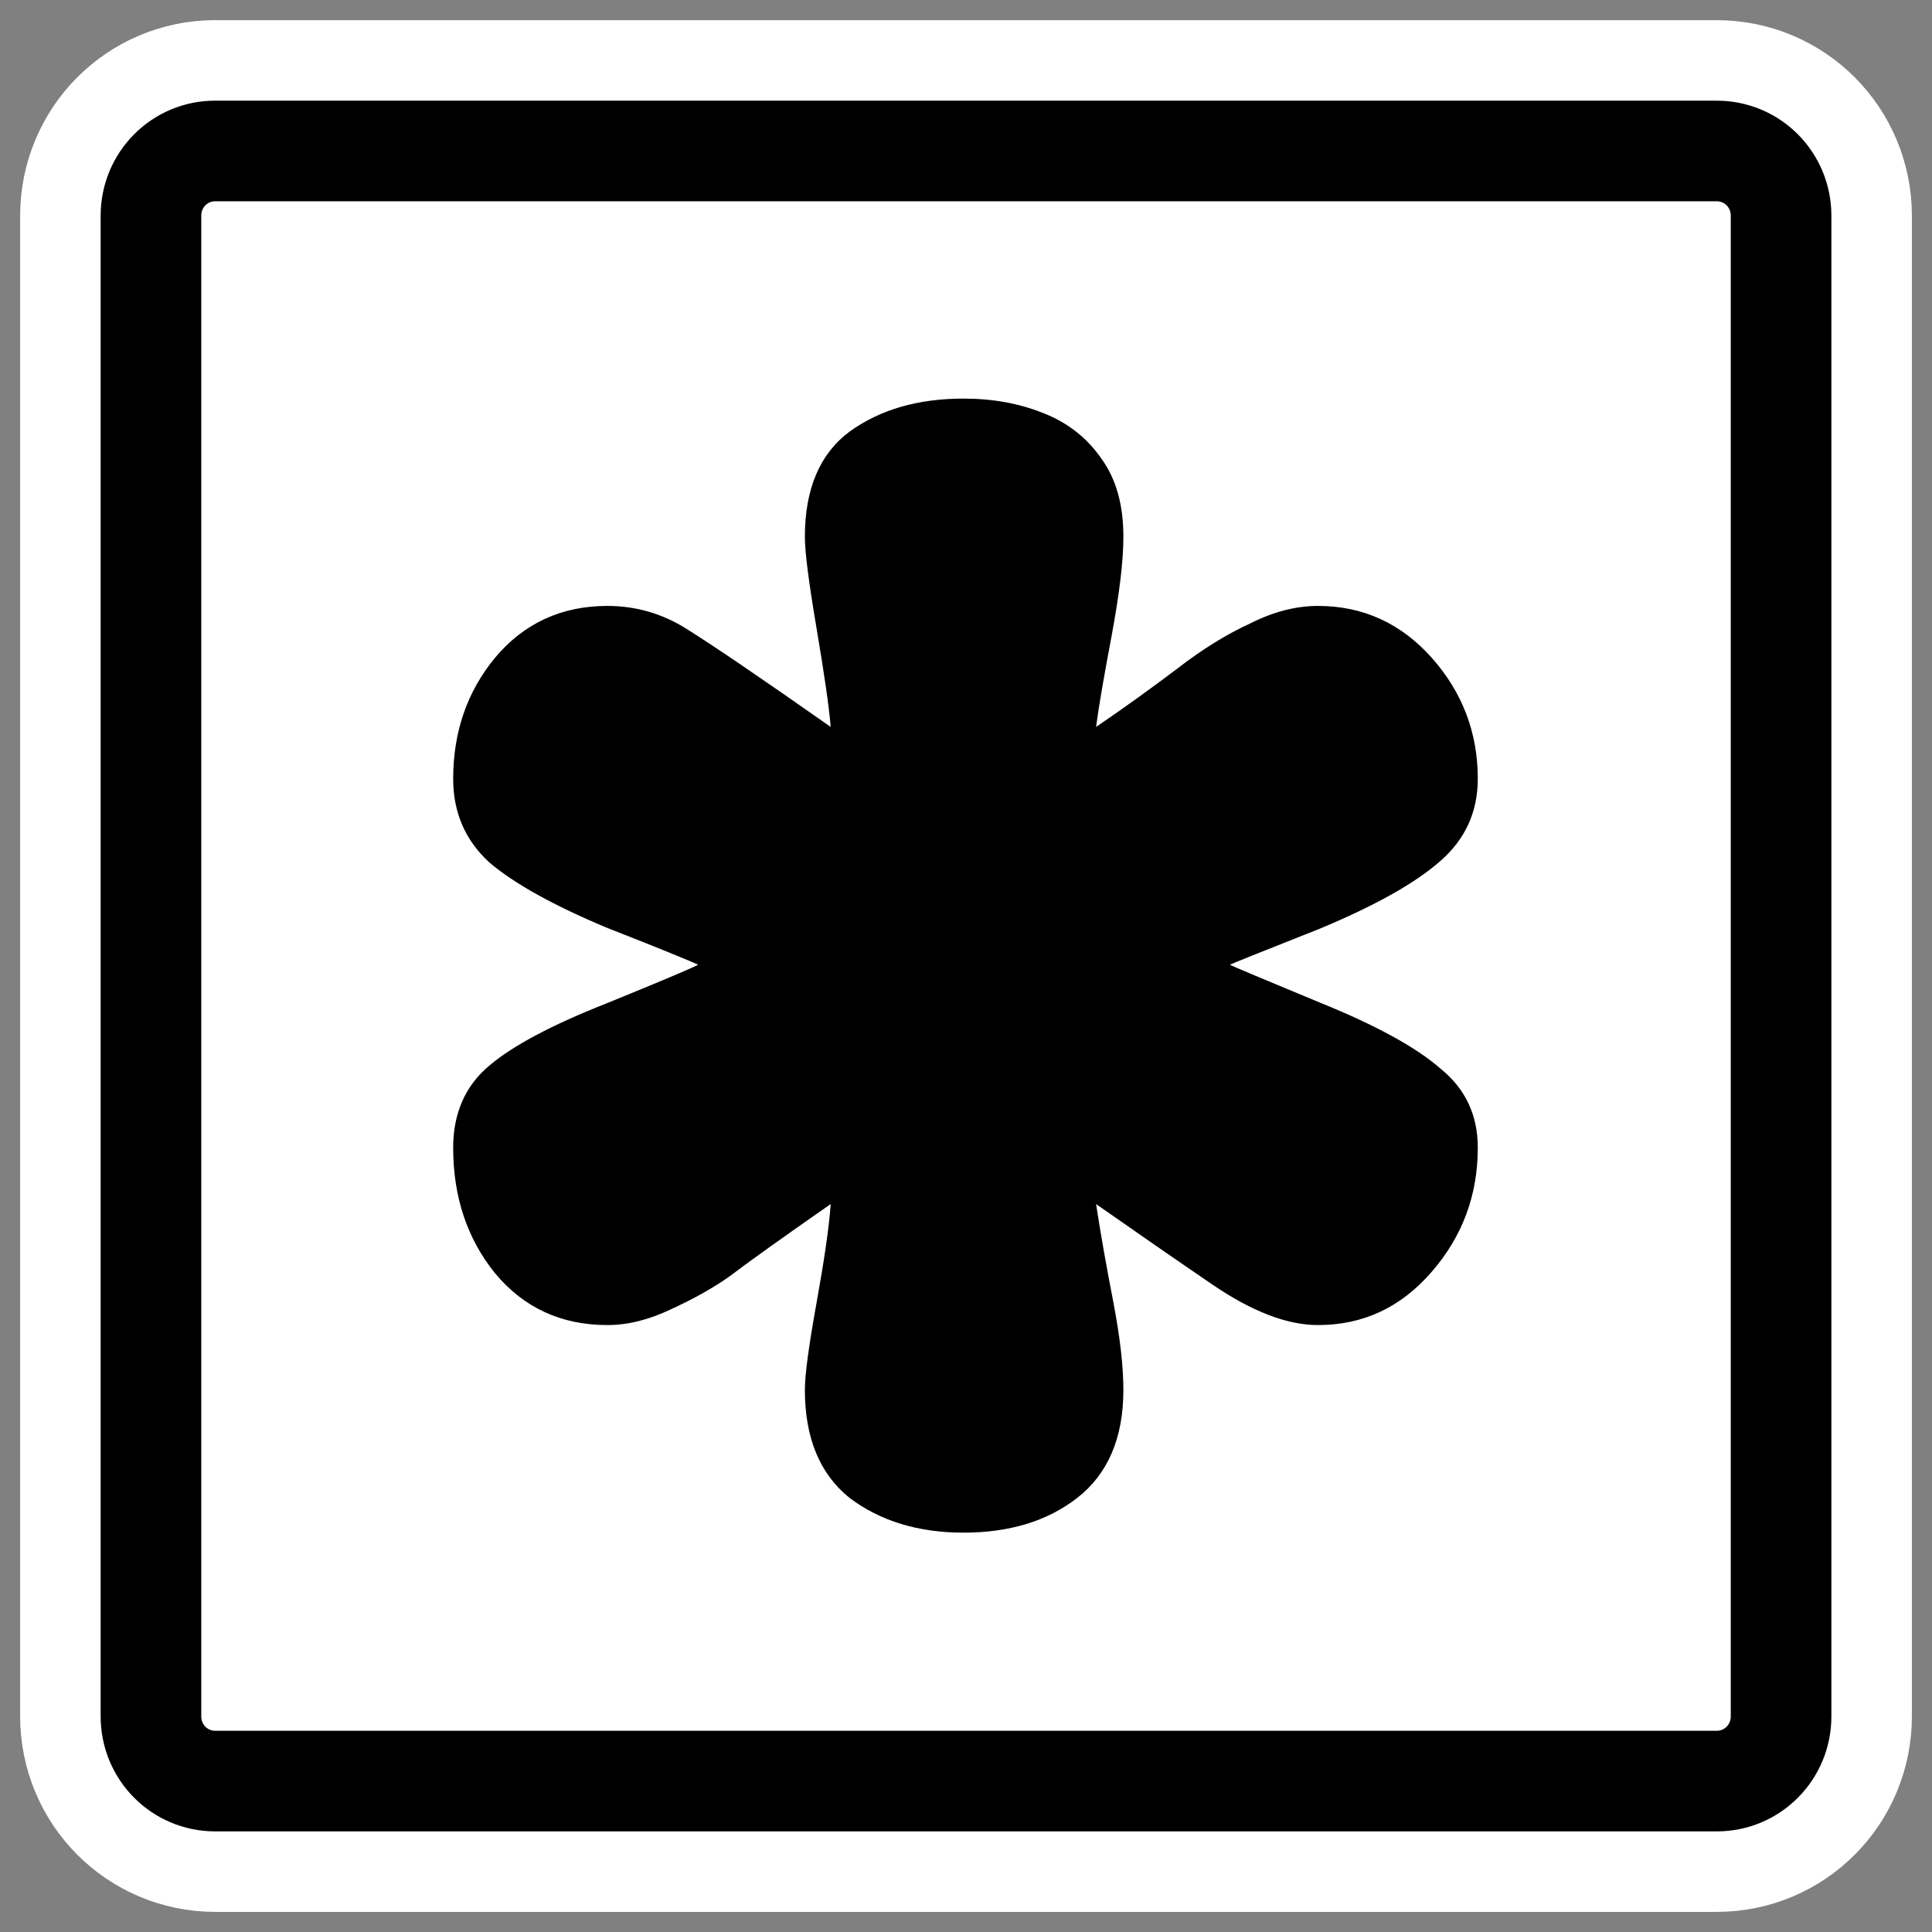
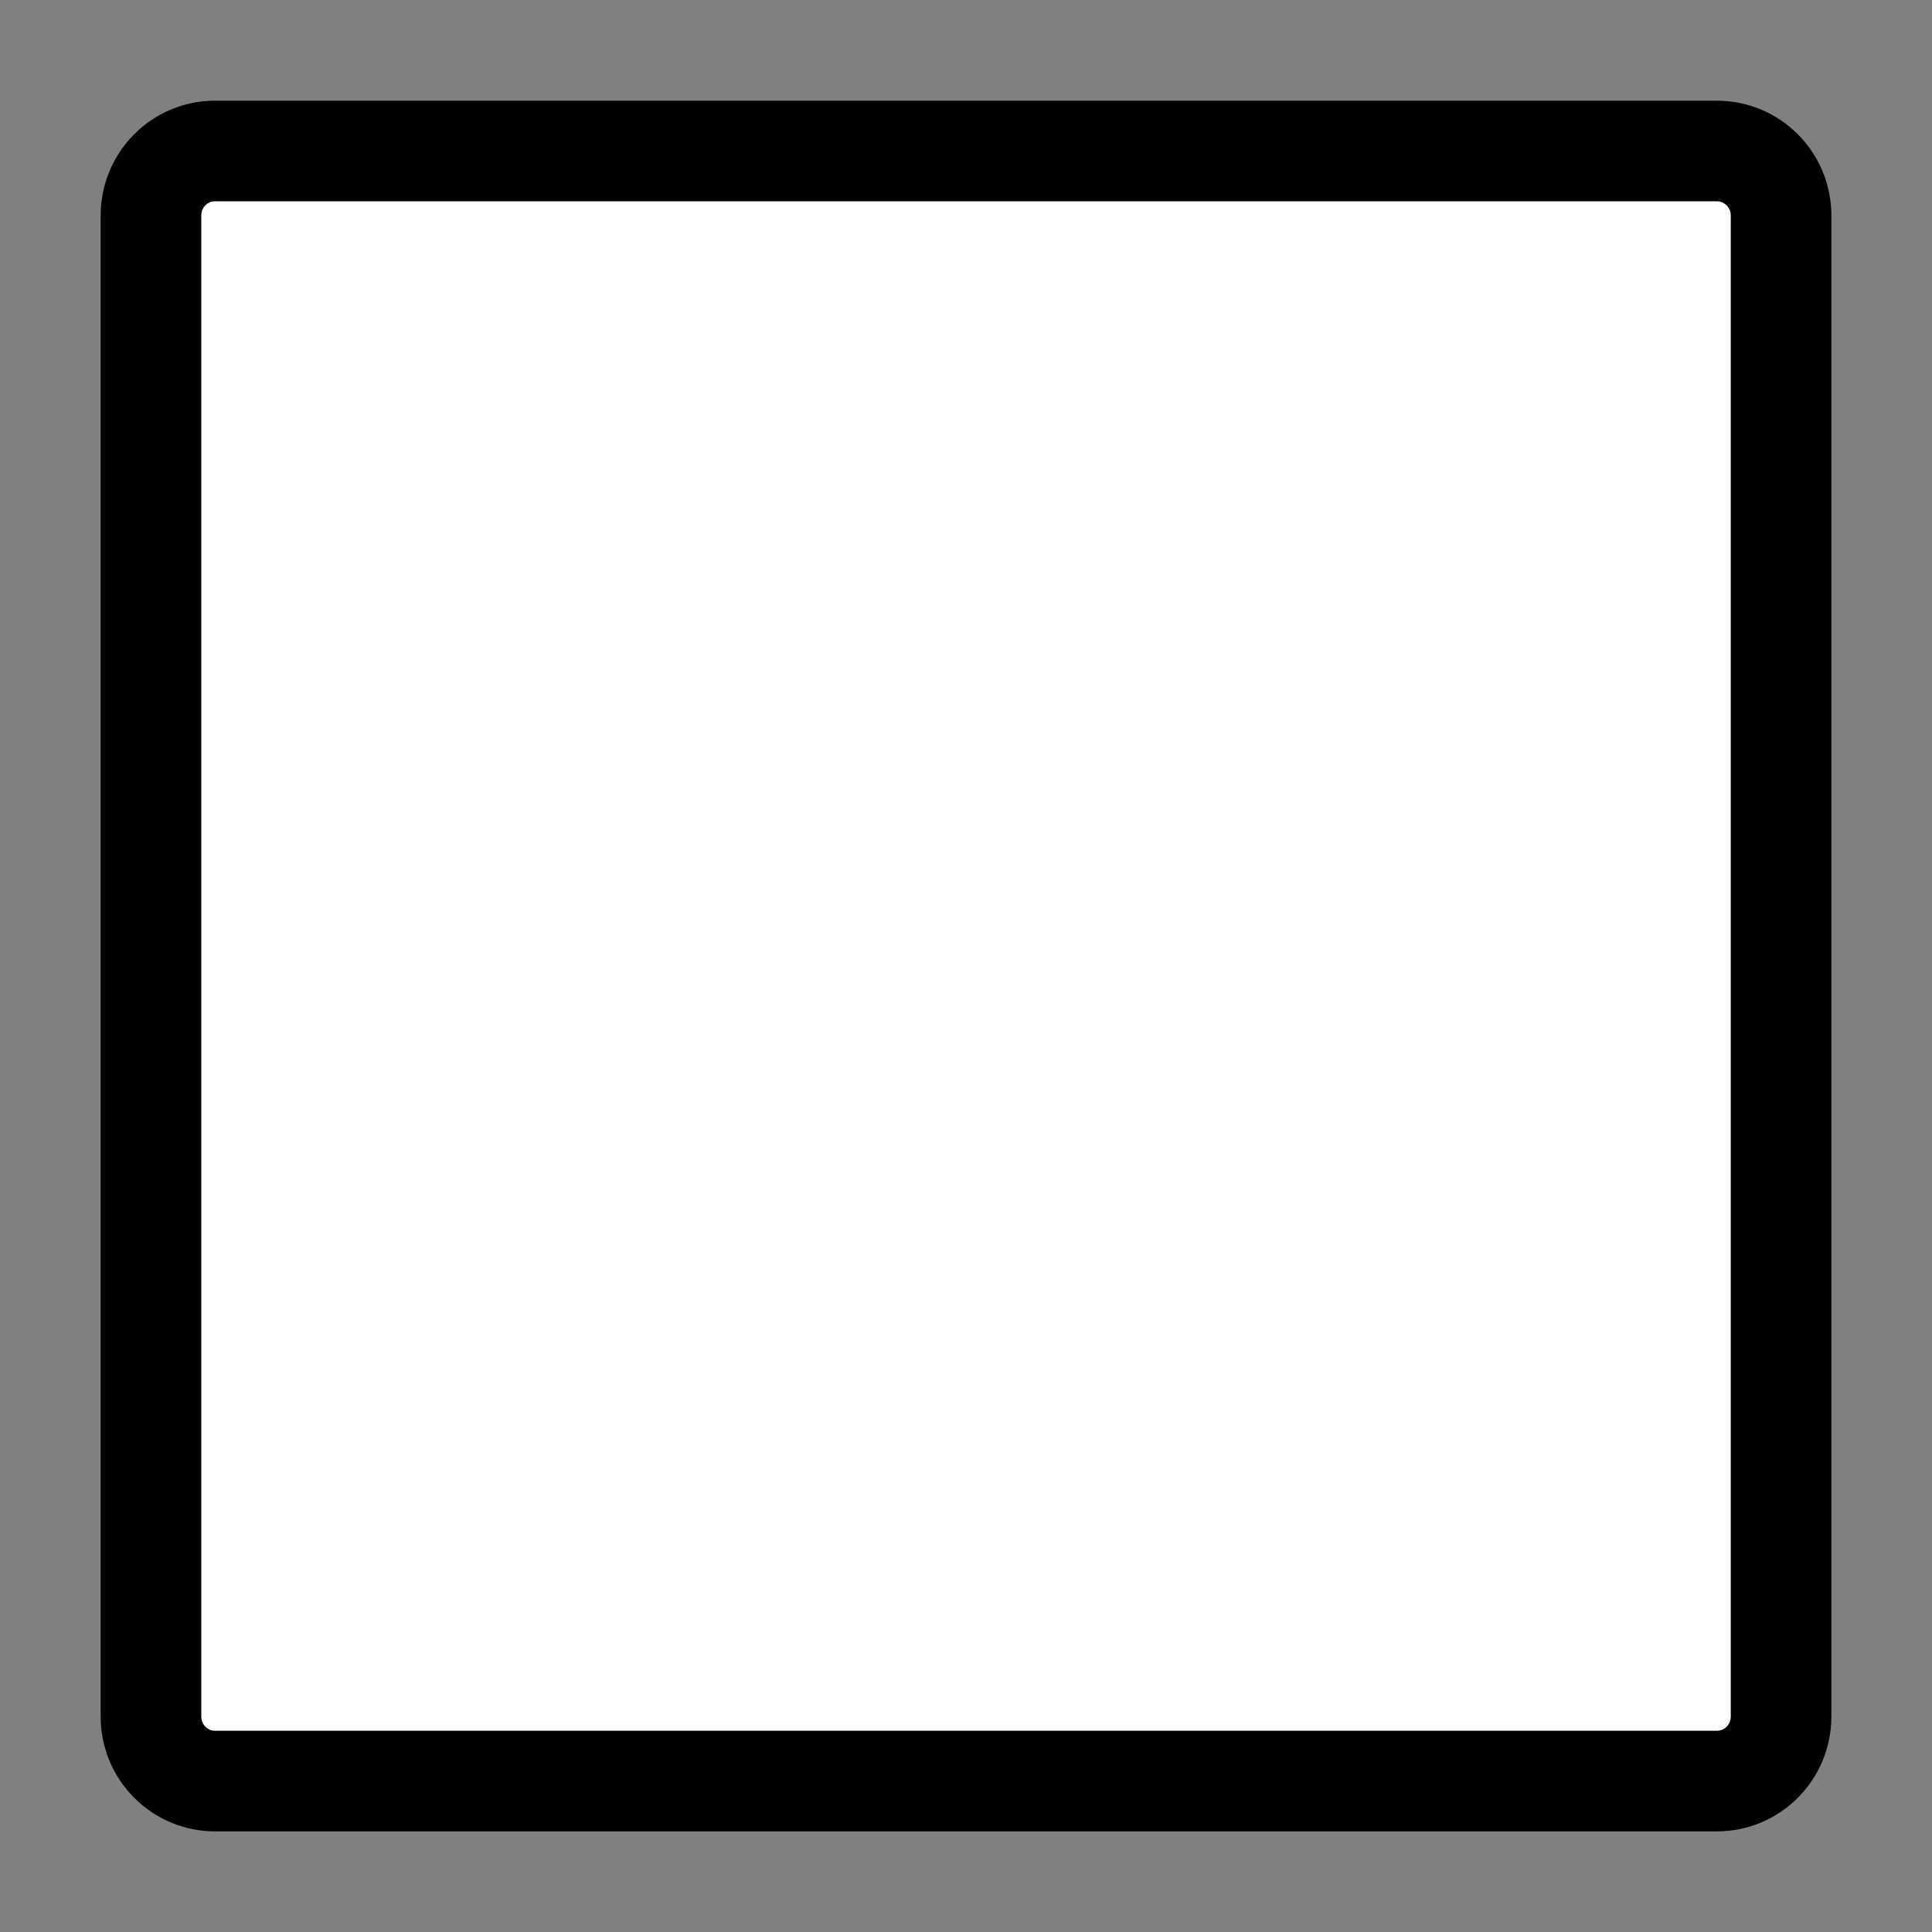
<svg xmlns="http://www.w3.org/2000/svg" _SVGFile__filename="oldscale/actions/first_letter_upper.svg" version="1.0" viewBox="0 0 60 60">
  <rect x="0" y="0" width="60" height="60" fill="#808080" stroke="none" />
-   <path d="m6.683 4.688c-1.105 0-1.995 0.896-1.995 2.01v46.606c0 1.113 0.89 2.009 1.995 2.009h46.634c1.106 0 1.996-0.896 1.996-2.009v-46.606c0-1.113-0.89-2.009-1.996-2.009h-46.634z" fill="none" stroke="#fff" stroke-linejoin="round" stroke-width="8.125" />
  <path d="m6.683 4.688c-1.105 0-1.995 0.896-1.995 2.01v46.606c0 1.113 0.89 2.009 1.995 2.009h46.634c1.106 0 1.996-0.896 1.996-2.009v-46.606c0-1.113-0.89-2.009-1.996-2.009h-46.634z" fill="#fff" fill-rule="evenodd" stroke="#000" stroke-linejoin="round" stroke-width="3.125" />
-   <path transform="matrix(7.638 0 0 7.638 -210.72 -255.02)" d="m31.506 35.009c0.117 0 0.224 0.019 0.322 0.058 0.101 0.039 0.181 0.102 0.24 0.188 0.059 0.082 0.088 0.187 0.088 0.316 0 0.098-0.016 0.23-0.047 0.398-0.031 0.165-0.053 0.29-0.064 0.375 0.125-0.085 0.236-0.166 0.334-0.24 0.101-0.078 0.199-0.138 0.293-0.181 0.093-0.047 0.185-0.071 0.275-0.071 0.184 0 0.338 0.071 0.463 0.211 0.125 0.141 0.187 0.305 0.187 0.492 0 0.133-0.05 0.245-0.152 0.334-0.102 0.09-0.266 0.182-0.492 0.276-0.227 0.09-0.348 0.138-0.364 0.146 0.016 8e-3 0.137 0.059 0.364 0.153 0.23 0.093 0.394 0.183 0.492 0.269 0.102 0.082 0.152 0.19 0.152 0.322 0 0.192-0.062 0.36-0.187 0.504-0.125 0.145-0.279 0.217-0.463 0.217-0.125 0-0.268-0.055-0.428-0.164s-0.318-0.219-0.474-0.328c0.019 0.125 0.043 0.258 0.07 0.398 0.027 0.141 0.041 0.26 0.041 0.358 0 0.195-0.063 0.342-0.188 0.439-0.121 0.094-0.275 0.141-0.462 0.141-0.184 0-0.338-0.047-0.463-0.141-0.121-0.097-0.182-0.244-0.182-0.439 0-0.063 0.016-0.18 0.047-0.352s0.051-0.306 0.058-0.404c-0.207 0.144-0.343 0.242-0.41 0.293-0.066 0.047-0.146 0.092-0.24 0.135-0.09 0.043-0.176 0.064-0.258 0.064-0.187 0-0.34-0.07-0.457-0.211-0.113-0.14-0.17-0.31-0.17-0.51 0-0.14 0.049-0.252 0.147-0.334 0.097-0.082 0.256-0.166 0.474-0.252 0.219-0.089 0.344-0.142 0.375-0.158-0.031-0.015-0.156-0.066-0.375-0.152-0.214-0.09-0.373-0.178-0.474-0.264-0.098-0.09-0.147-0.203-0.147-0.34 0-0.191 0.057-0.355 0.17-0.492 0.117-0.14 0.27-0.211 0.457-0.211 0.117 0 0.225 0.032 0.323 0.094 0.101 0.063 0.296 0.195 0.585 0.398-7e-3 -0.085-0.027-0.22-0.058-0.404-0.031-0.183-0.047-0.306-0.047-0.369 0-0.195 0.061-0.338 0.182-0.428 0.125-0.09 0.279-0.134 0.463-0.134" />
</svg>